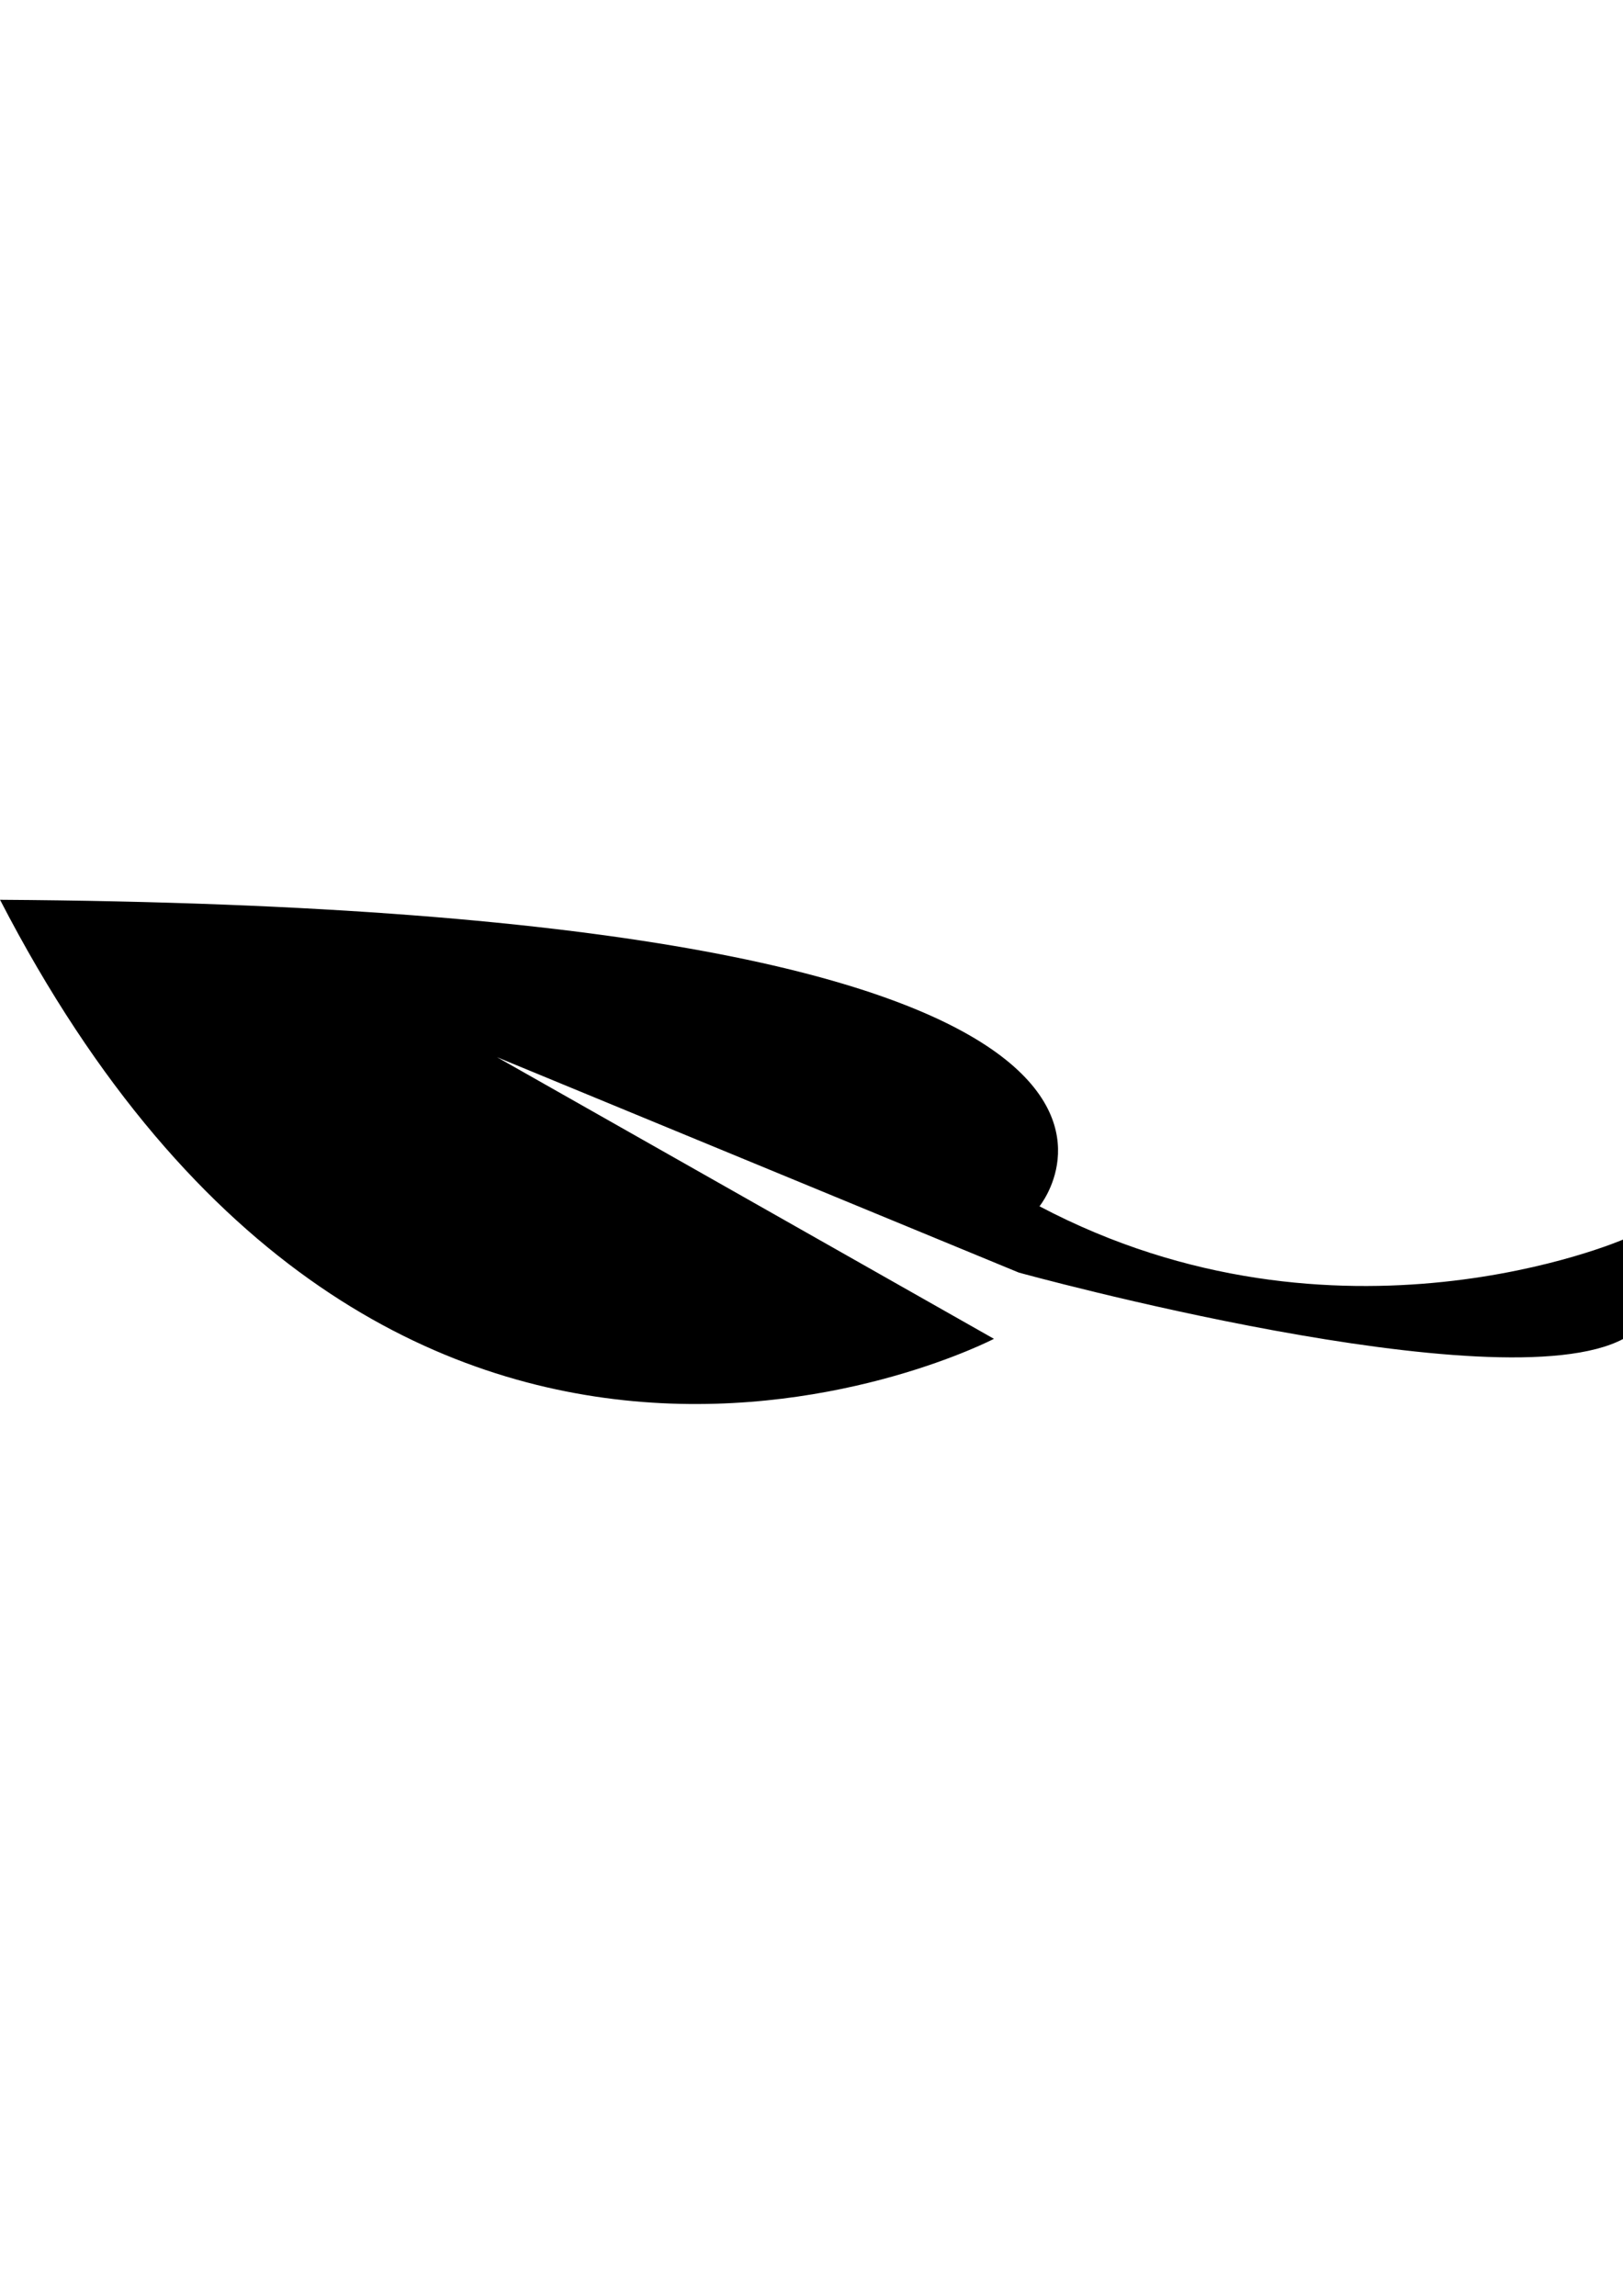
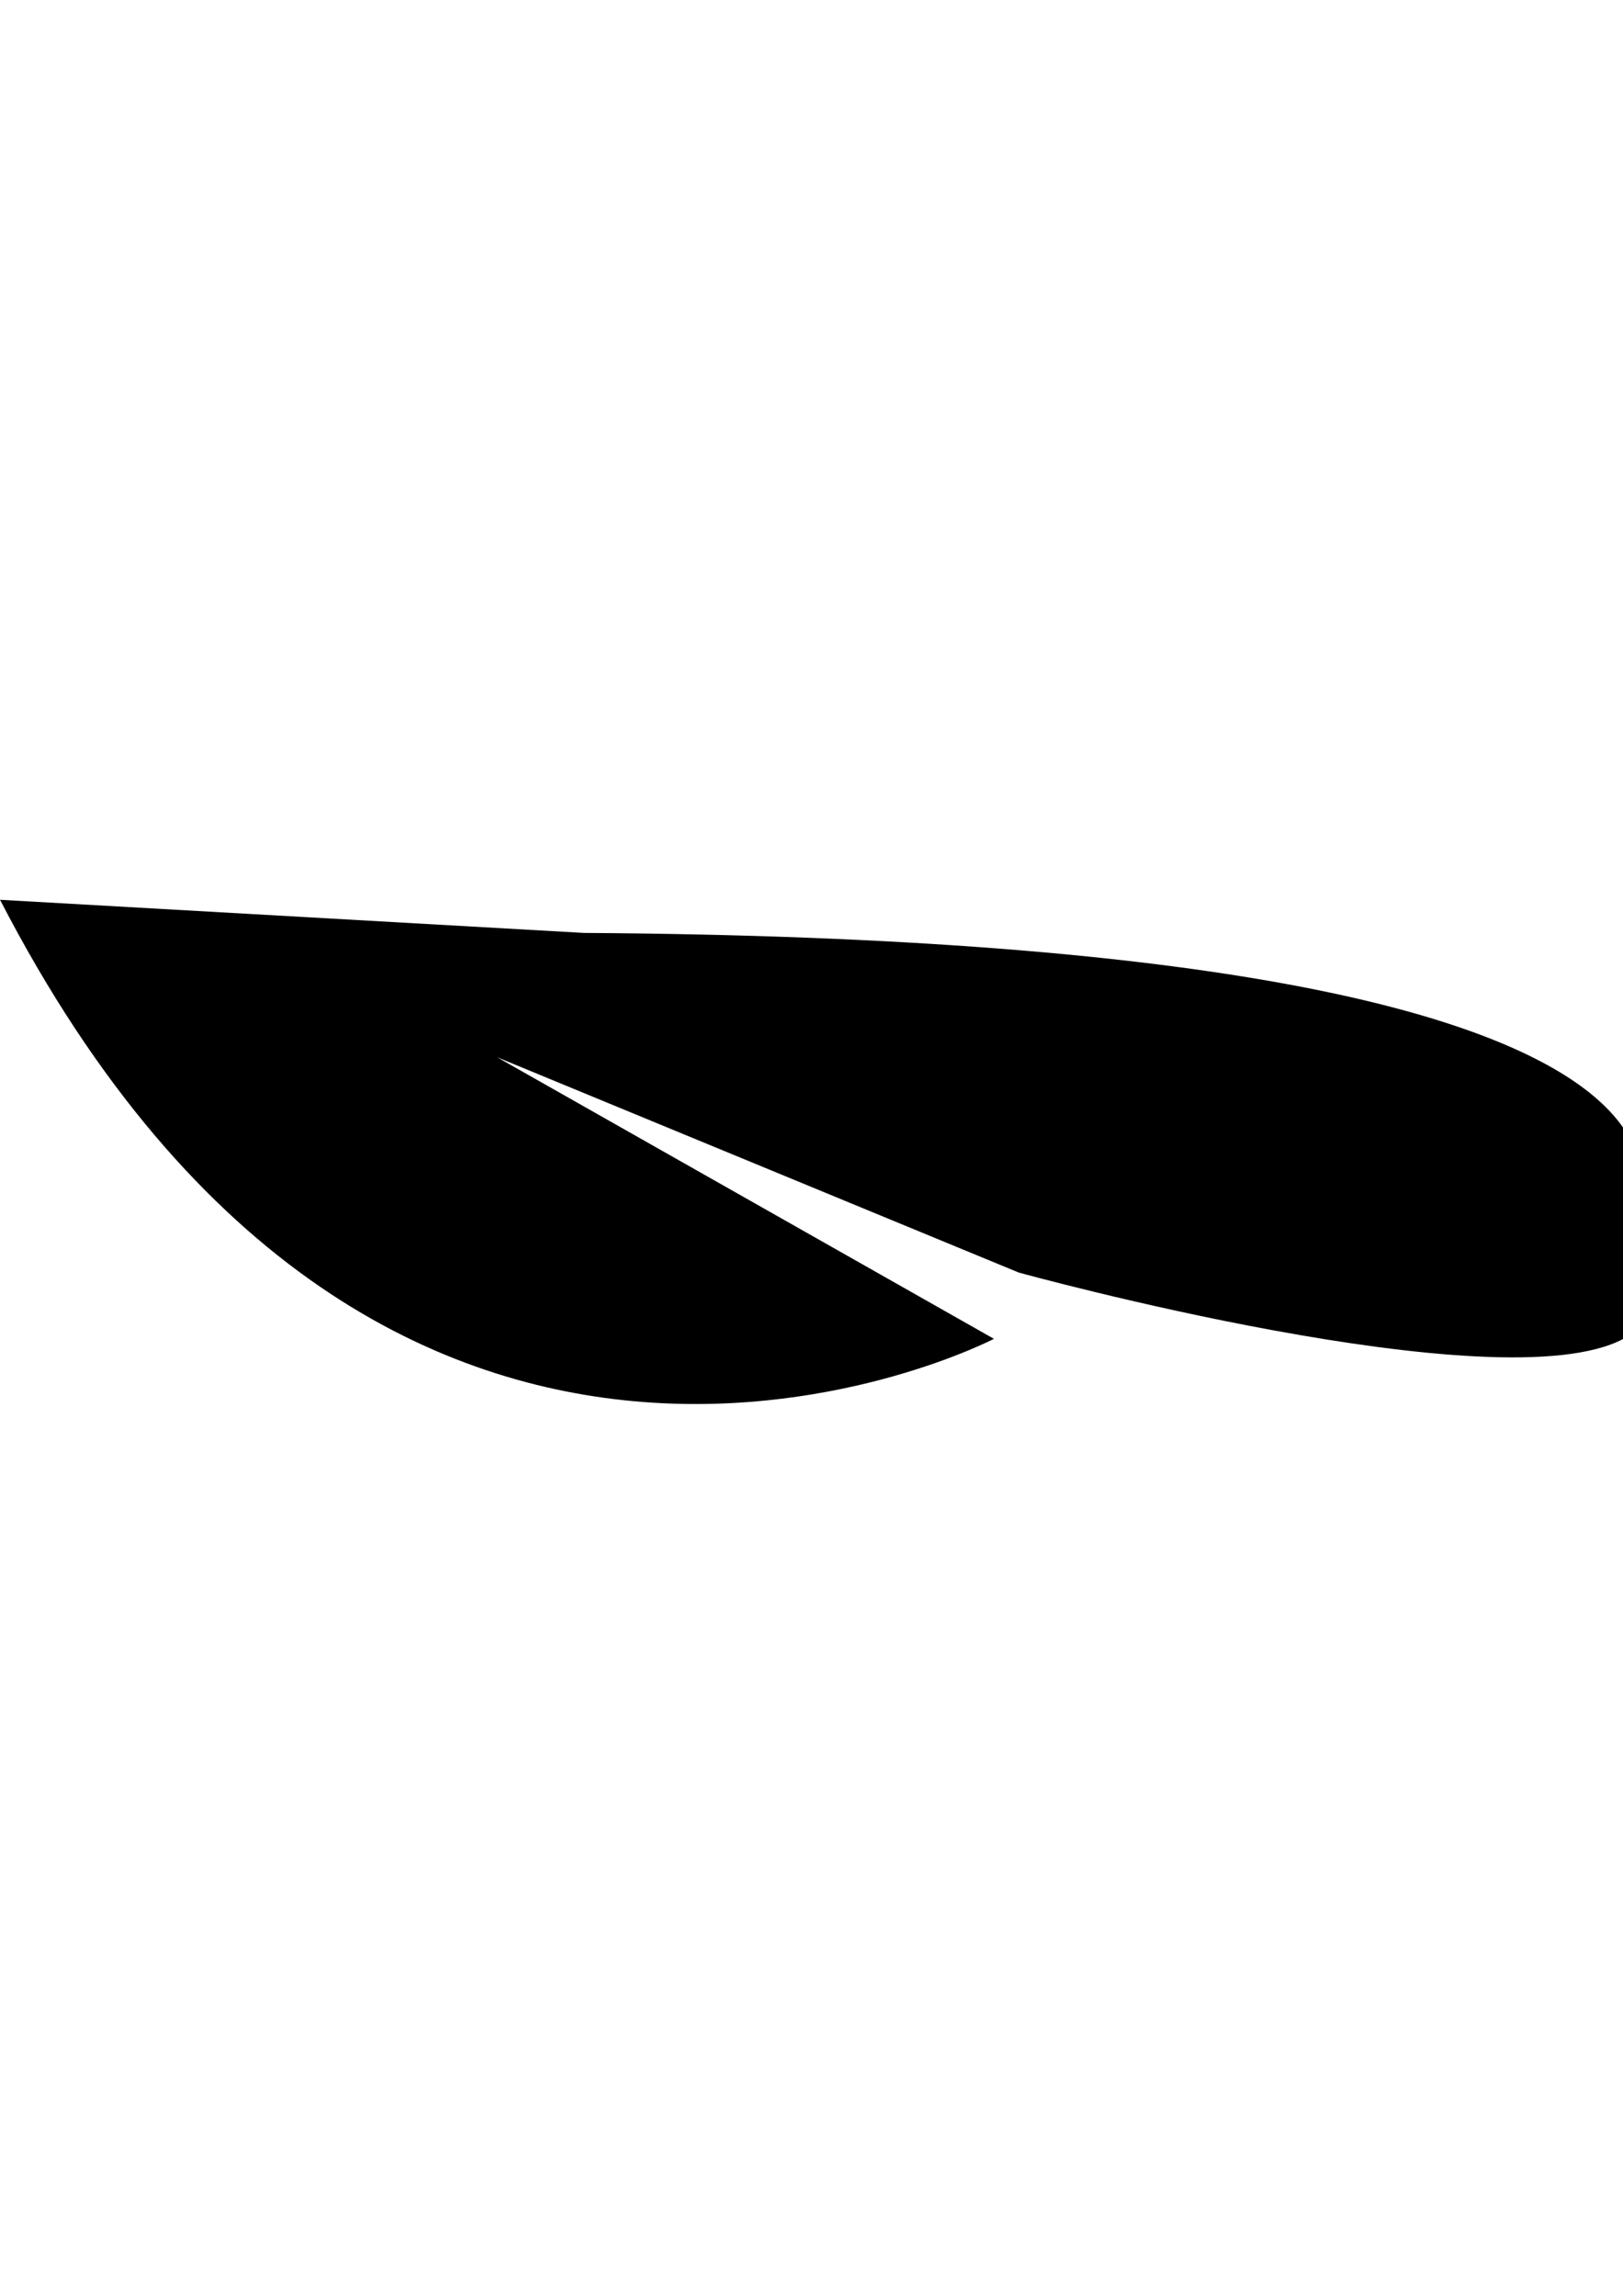
<svg xmlns="http://www.w3.org/2000/svg" width="210mm" height="297mm" version="1.1" viewBox="0 0 744.09 1052.4">
-   <path d="m8.4863e-6 412.46c178.48 345.56 455.69 201.26 455.69 201.26l-227.84-129.11 239.23 98.732s220.25 60.758 277.21 30.379v-45.569s-131.01 56.961-267.72-15.19c0 0 112.02-136.71-476.57-140.5z" fill-rule="evenodd" />
+   <path d="m8.4863e-6 412.46c178.48 345.56 455.69 201.26 455.69 201.26l-227.84-129.11 239.23 98.732s220.25 60.758 277.21 30.379v-45.569c0 0 112.02-136.71-476.57-140.5z" fill-rule="evenodd" />
</svg>